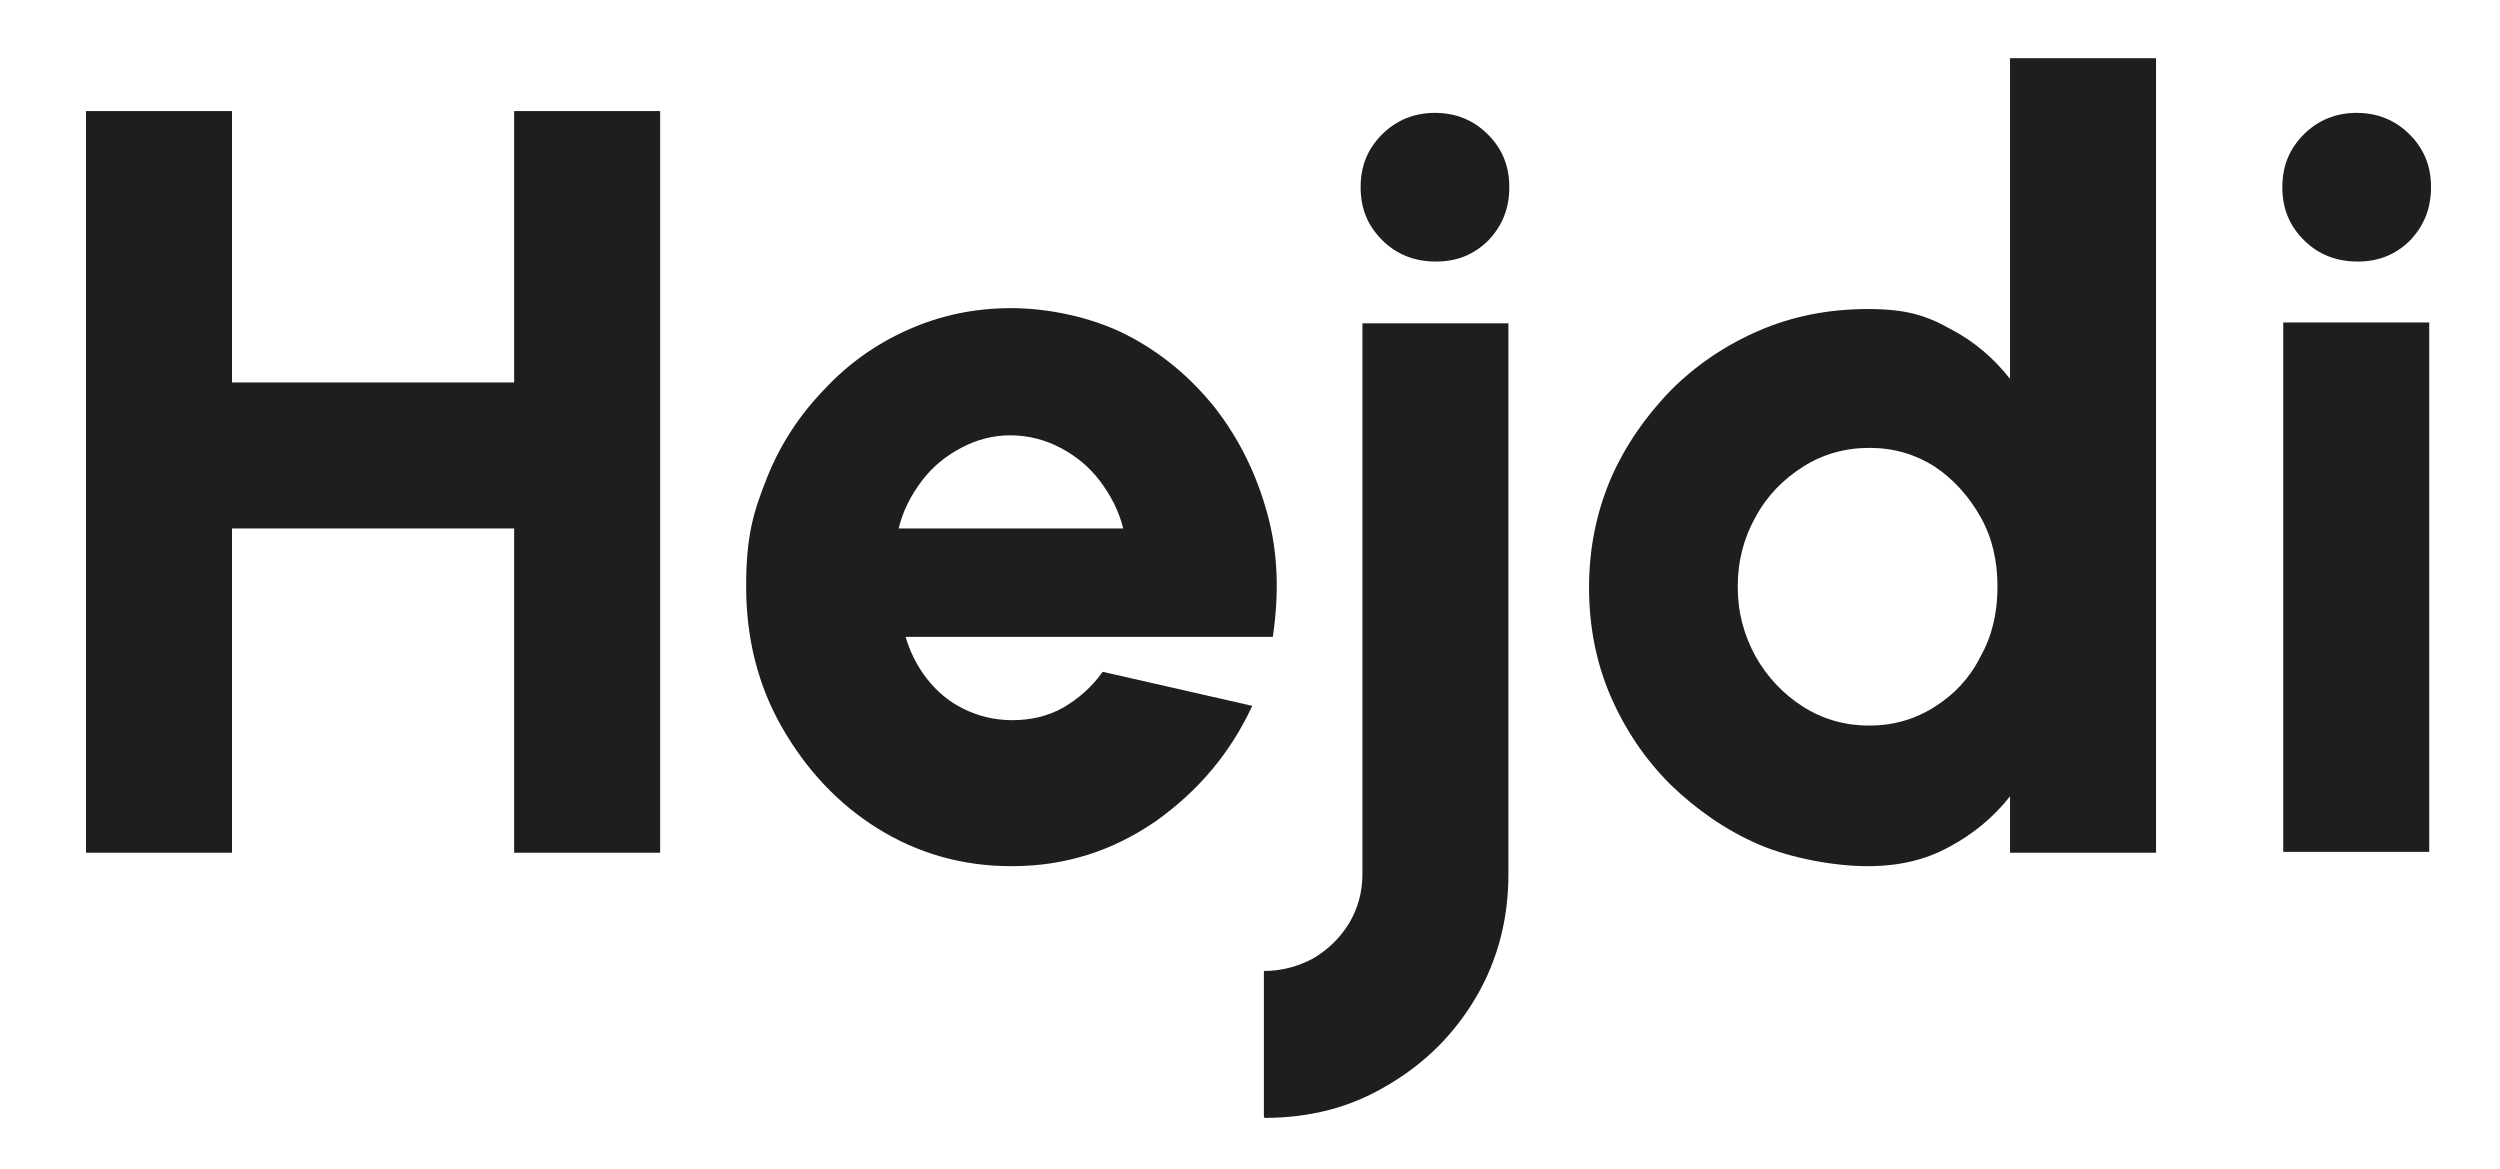
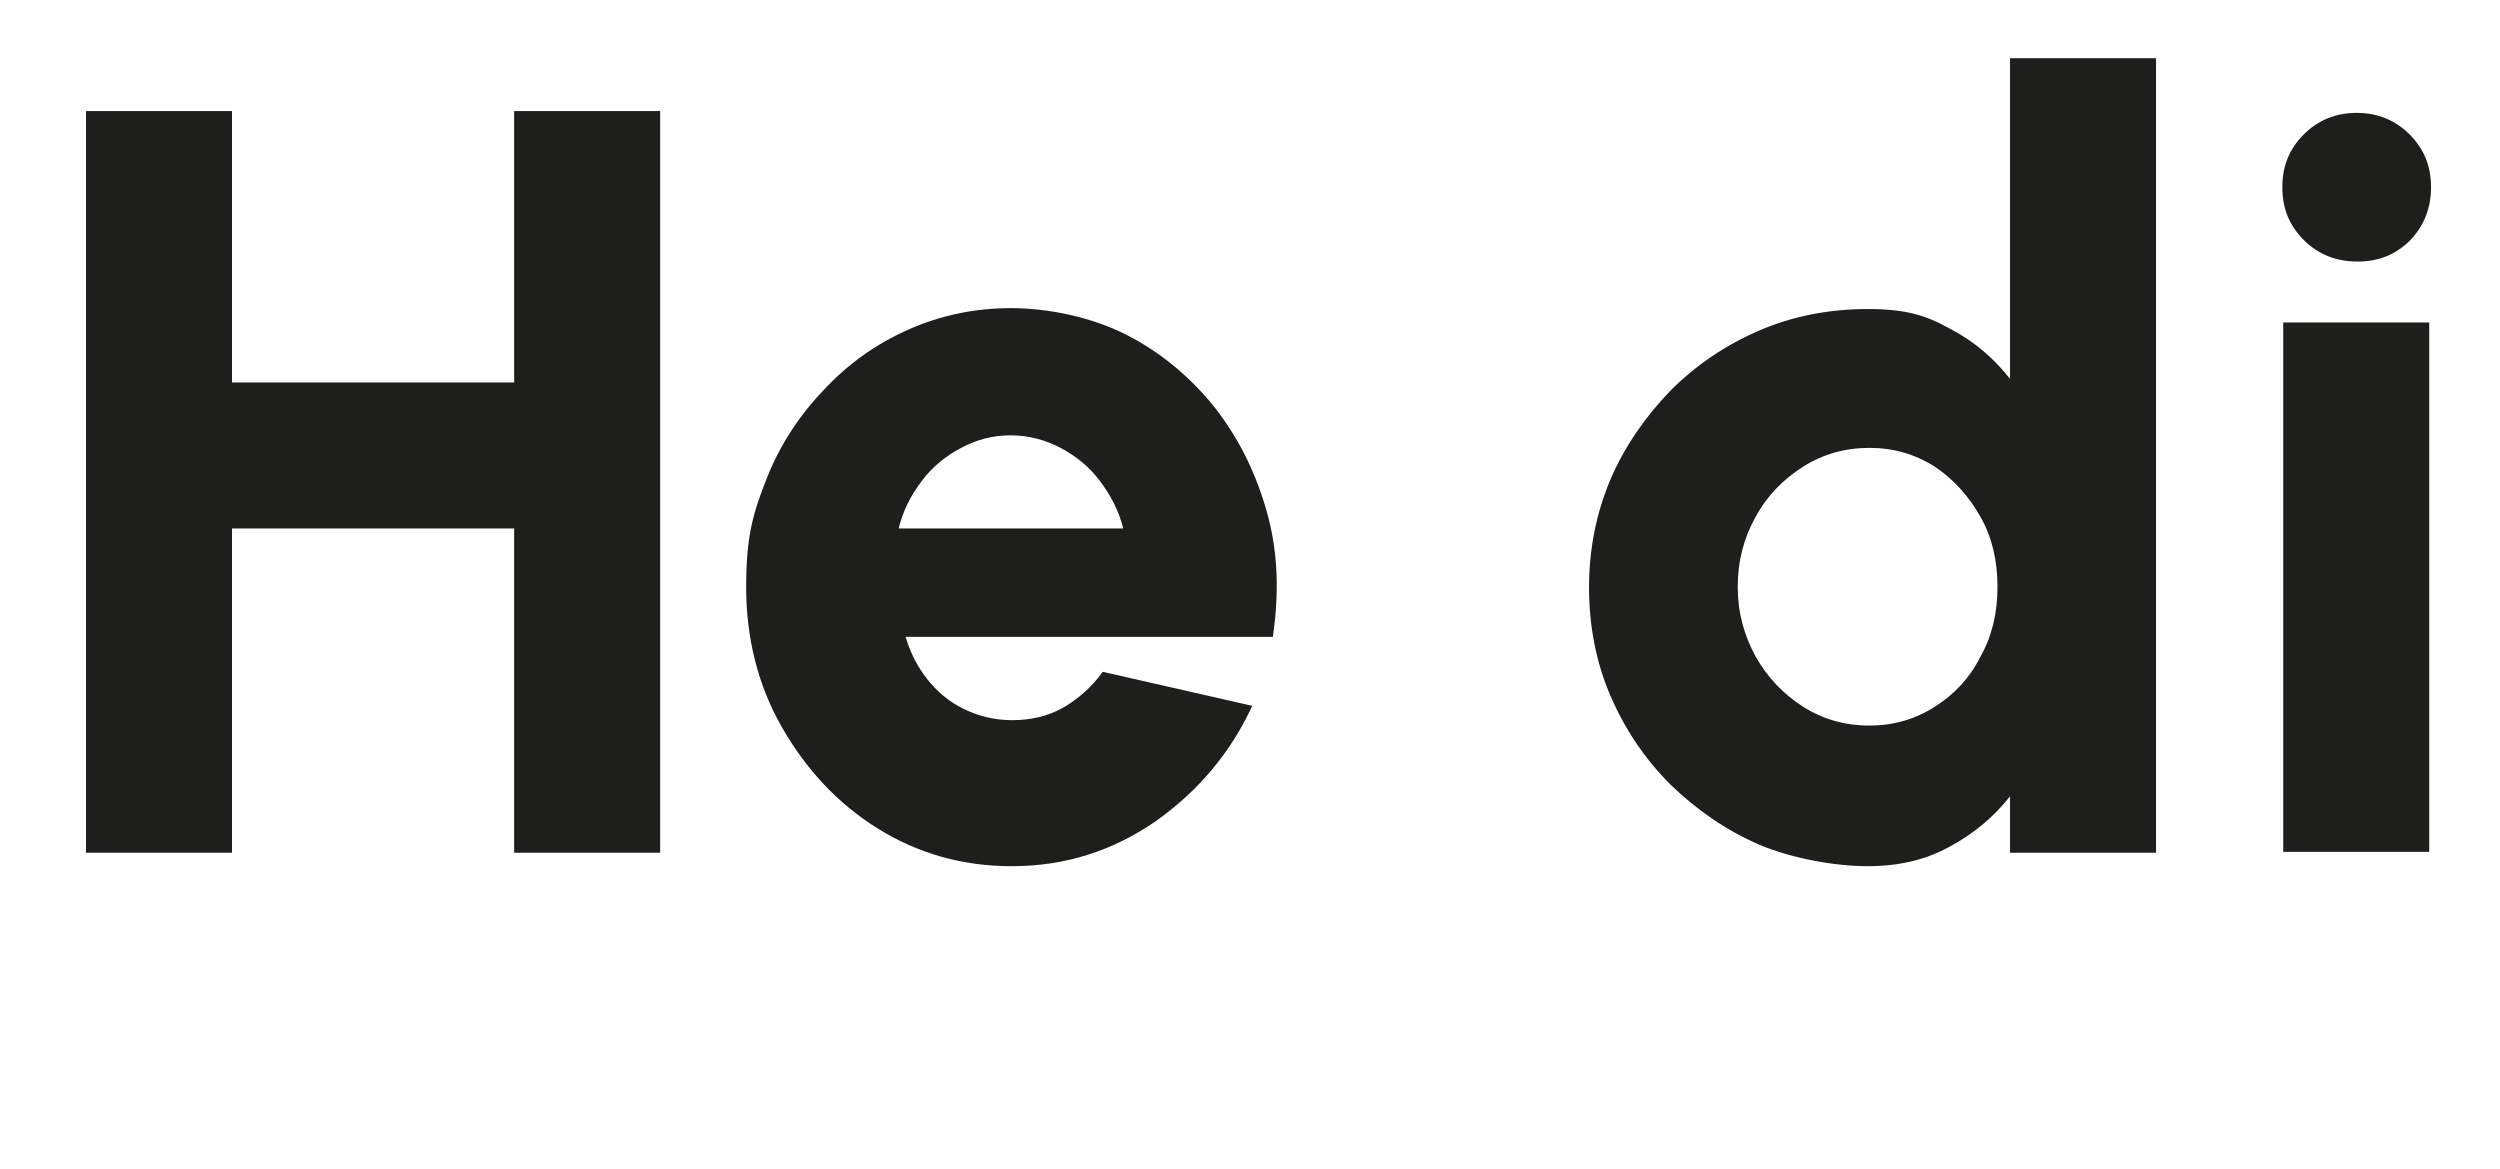
<svg xmlns="http://www.w3.org/2000/svg" version="1.1" viewBox="0 0 279.1 130.5">
  <defs>
    <style>
      .cls-1 {
        fill: #1e1f1c;
      }
    </style>
  </defs>
  <g>
    <g id="Lager_1">
      <g>
        <path class="cls-1" d="M57.4,12.4h16.3v82.8h-16.3v-36.2h-31.5v36.2H9.6V12.4h16.3v30.3h31.5V12.4Z" />
        <path class="cls-1" d="M112.9,96.7c-5.4,0-10.4-1.4-14.9-4.2-4.5-2.8-8-6.6-10.7-11.3-2.7-4.7-4-10-4-15.7s.8-8.3,2.3-12.1c1.5-3.8,3.7-7.1,6.4-9.9,2.7-2.9,5.8-5.1,9.4-6.7,3.6-1.6,7.4-2.4,11.5-2.4s9,1,12.9,3c3.9,2,7.2,4.8,9.9,8.2,2.7,3.5,4.6,7.4,5.8,11.8,1.2,4.4,1.3,8.9.6,13.7h-41c.5,1.7,1.3,3.3,2.4,4.7,1.1,1.4,2.4,2.5,4,3.3,1.6.8,3.4,1.3,5.5,1.3,2,0,3.9-.4,5.7-1.4,1.7-1,3.2-2.3,4.4-4l16.7,3.8c-2.4,5.2-6,9.5-10.8,12.9-4.8,3.3-10.1,5-16,5ZM100.3,59h25.1c-.5-2-1.4-3.7-2.6-5.3-1.2-1.6-2.7-2.8-4.4-3.7-1.7-.9-3.6-1.4-5.6-1.4s-3.8.5-5.5,1.4c-1.7.9-3.2,2.1-4.4,3.7-1.2,1.6-2.1,3.3-2.6,5.4Z" />
-         <path class="cls-1" d="M141.1,124.7v-16.3c2,0,3.8-.5,5.5-1.4,1.7-1,3-2.3,4-3.9,1-1.7,1.5-3.5,1.5-5.5v-61.5h16.3v61.5c0,5-1.2,9.6-3.6,13.7-2.4,4.1-5.7,7.4-9.8,9.8-4.1,2.5-8.7,3.7-13.8,3.7Z" />
-         <path class="cls-1" d="M160.3,29.2c-2.4,0-4.4-.8-6-2.4-1.6-1.6-2.4-3.5-2.4-5.9s.8-4.3,2.4-5.9c1.6-1.6,3.6-2.4,5.9-2.4s4.3.8,5.9,2.4c1.6,1.6,2.4,3.5,2.4,5.9s-.8,4.3-2.3,5.9c-1.6,1.6-3.5,2.4-5.9,2.4Z" />
        <path class="cls-1" d="M224.4,6.5h16.3v88.7h-16.3v-6.3c-1.8,2.3-4.1,4.2-6.7,5.6-2.7,1.5-5.7,2.2-9.2,2.2s-8.3-.8-12.1-2.4c-3.7-1.6-7-3.9-9.9-6.7-2.9-2.9-5.1-6.2-6.7-9.9-1.6-3.7-2.4-7.8-2.4-12.1s.8-8.3,2.4-12.1c1.6-3.7,3.9-7,6.7-9.9,2.9-2.9,6.2-5.1,9.9-6.7,3.7-1.6,7.8-2.4,12.1-2.4s6.5.7,9.2,2.2c2.7,1.4,4.9,3.3,6.7,5.6V6.5ZM208.7,81c2.7,0,5.1-.7,7.3-2.1,2.2-1.4,3.9-3.2,5.1-5.6,1.3-2.3,1.9-4.9,1.9-7.8s-.6-5.5-1.9-7.8c-1.3-2.3-3-4.2-5.1-5.6-2.2-1.4-4.6-2.1-7.3-2.1s-5.2.7-7.4,2.1c-2.2,1.4-4,3.2-5.3,5.6-1.3,2.3-2,4.9-2,7.8s.7,5.4,2,7.8c1.3,2.3,3.1,4.2,5.3,5.6,2.2,1.4,4.7,2.1,7.3,2.1Z" />
        <path class="cls-1" d="M263.2,29.2c-2.4,0-4.4-.8-6-2.4-1.6-1.6-2.4-3.5-2.4-5.9s.8-4.3,2.4-5.9c1.6-1.6,3.6-2.4,5.9-2.4s4.3.8,5.9,2.4c1.6,1.6,2.4,3.5,2.4,5.9s-.8,4.3-2.3,5.9c-1.6,1.6-3.5,2.4-5.9,2.4ZM254.9,36h16.3v59.1h-16.3v-59.1Z" />
      </g>
    </g>
  </g>
</svg>